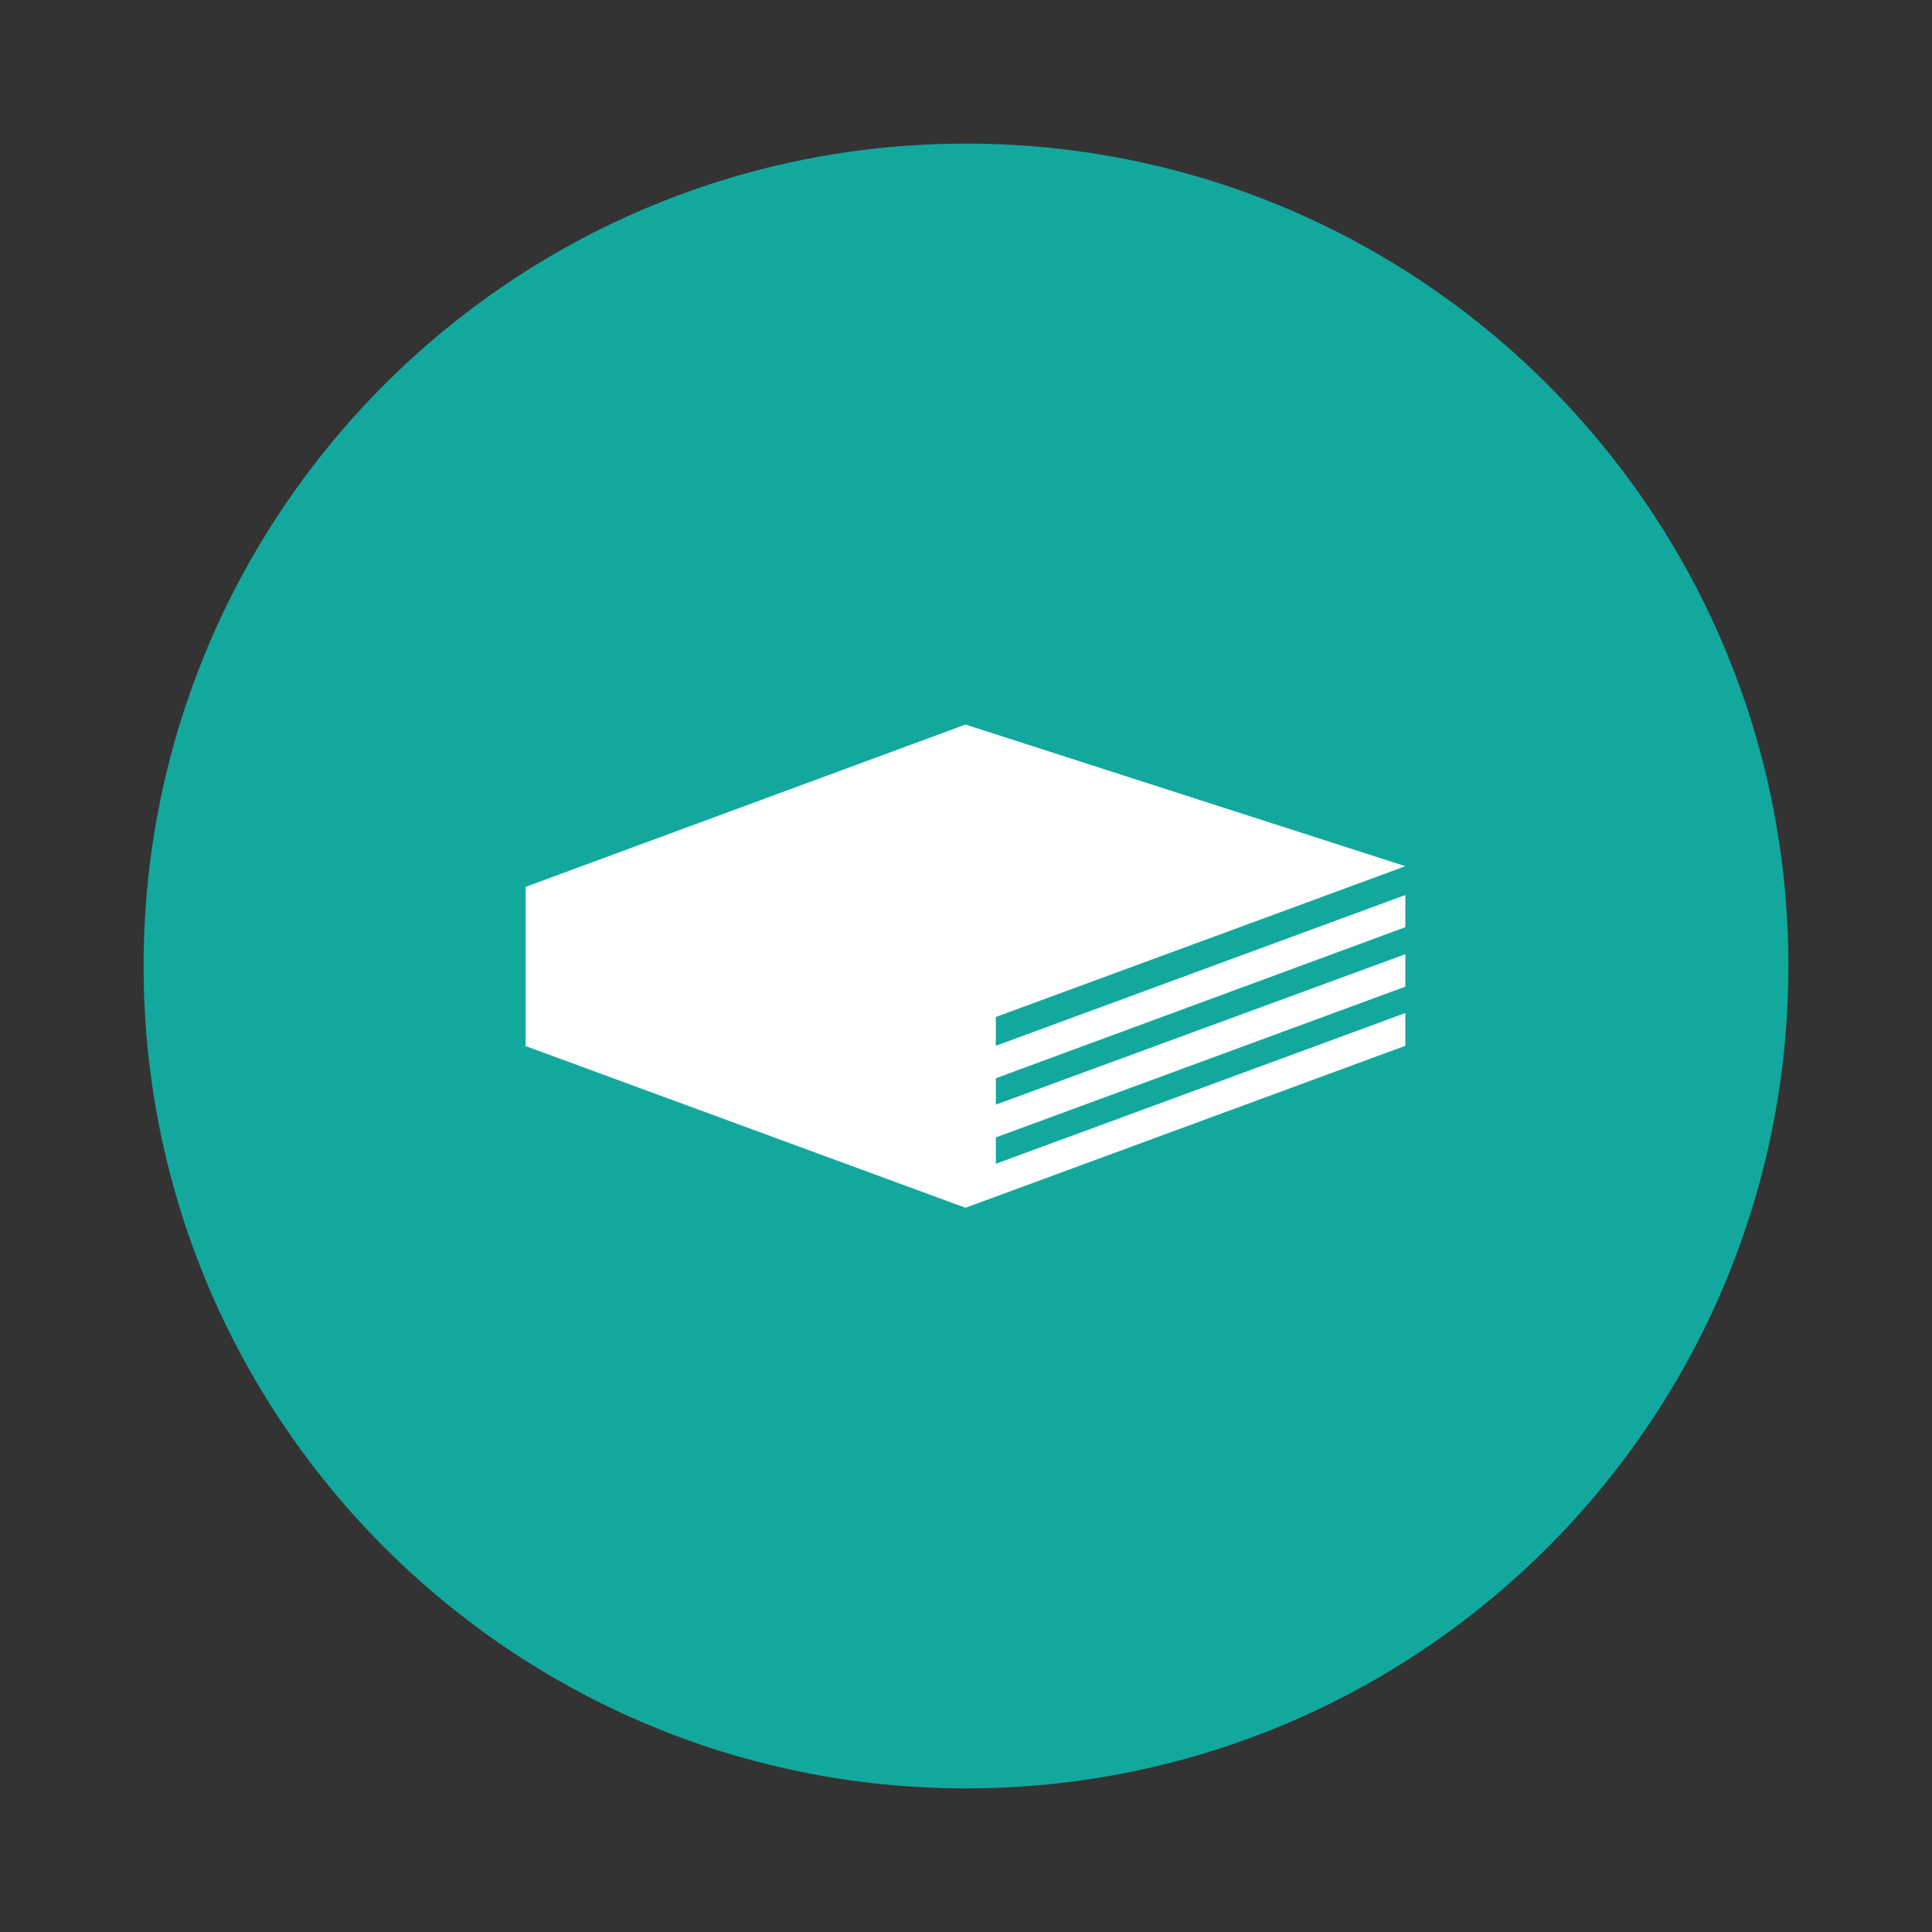
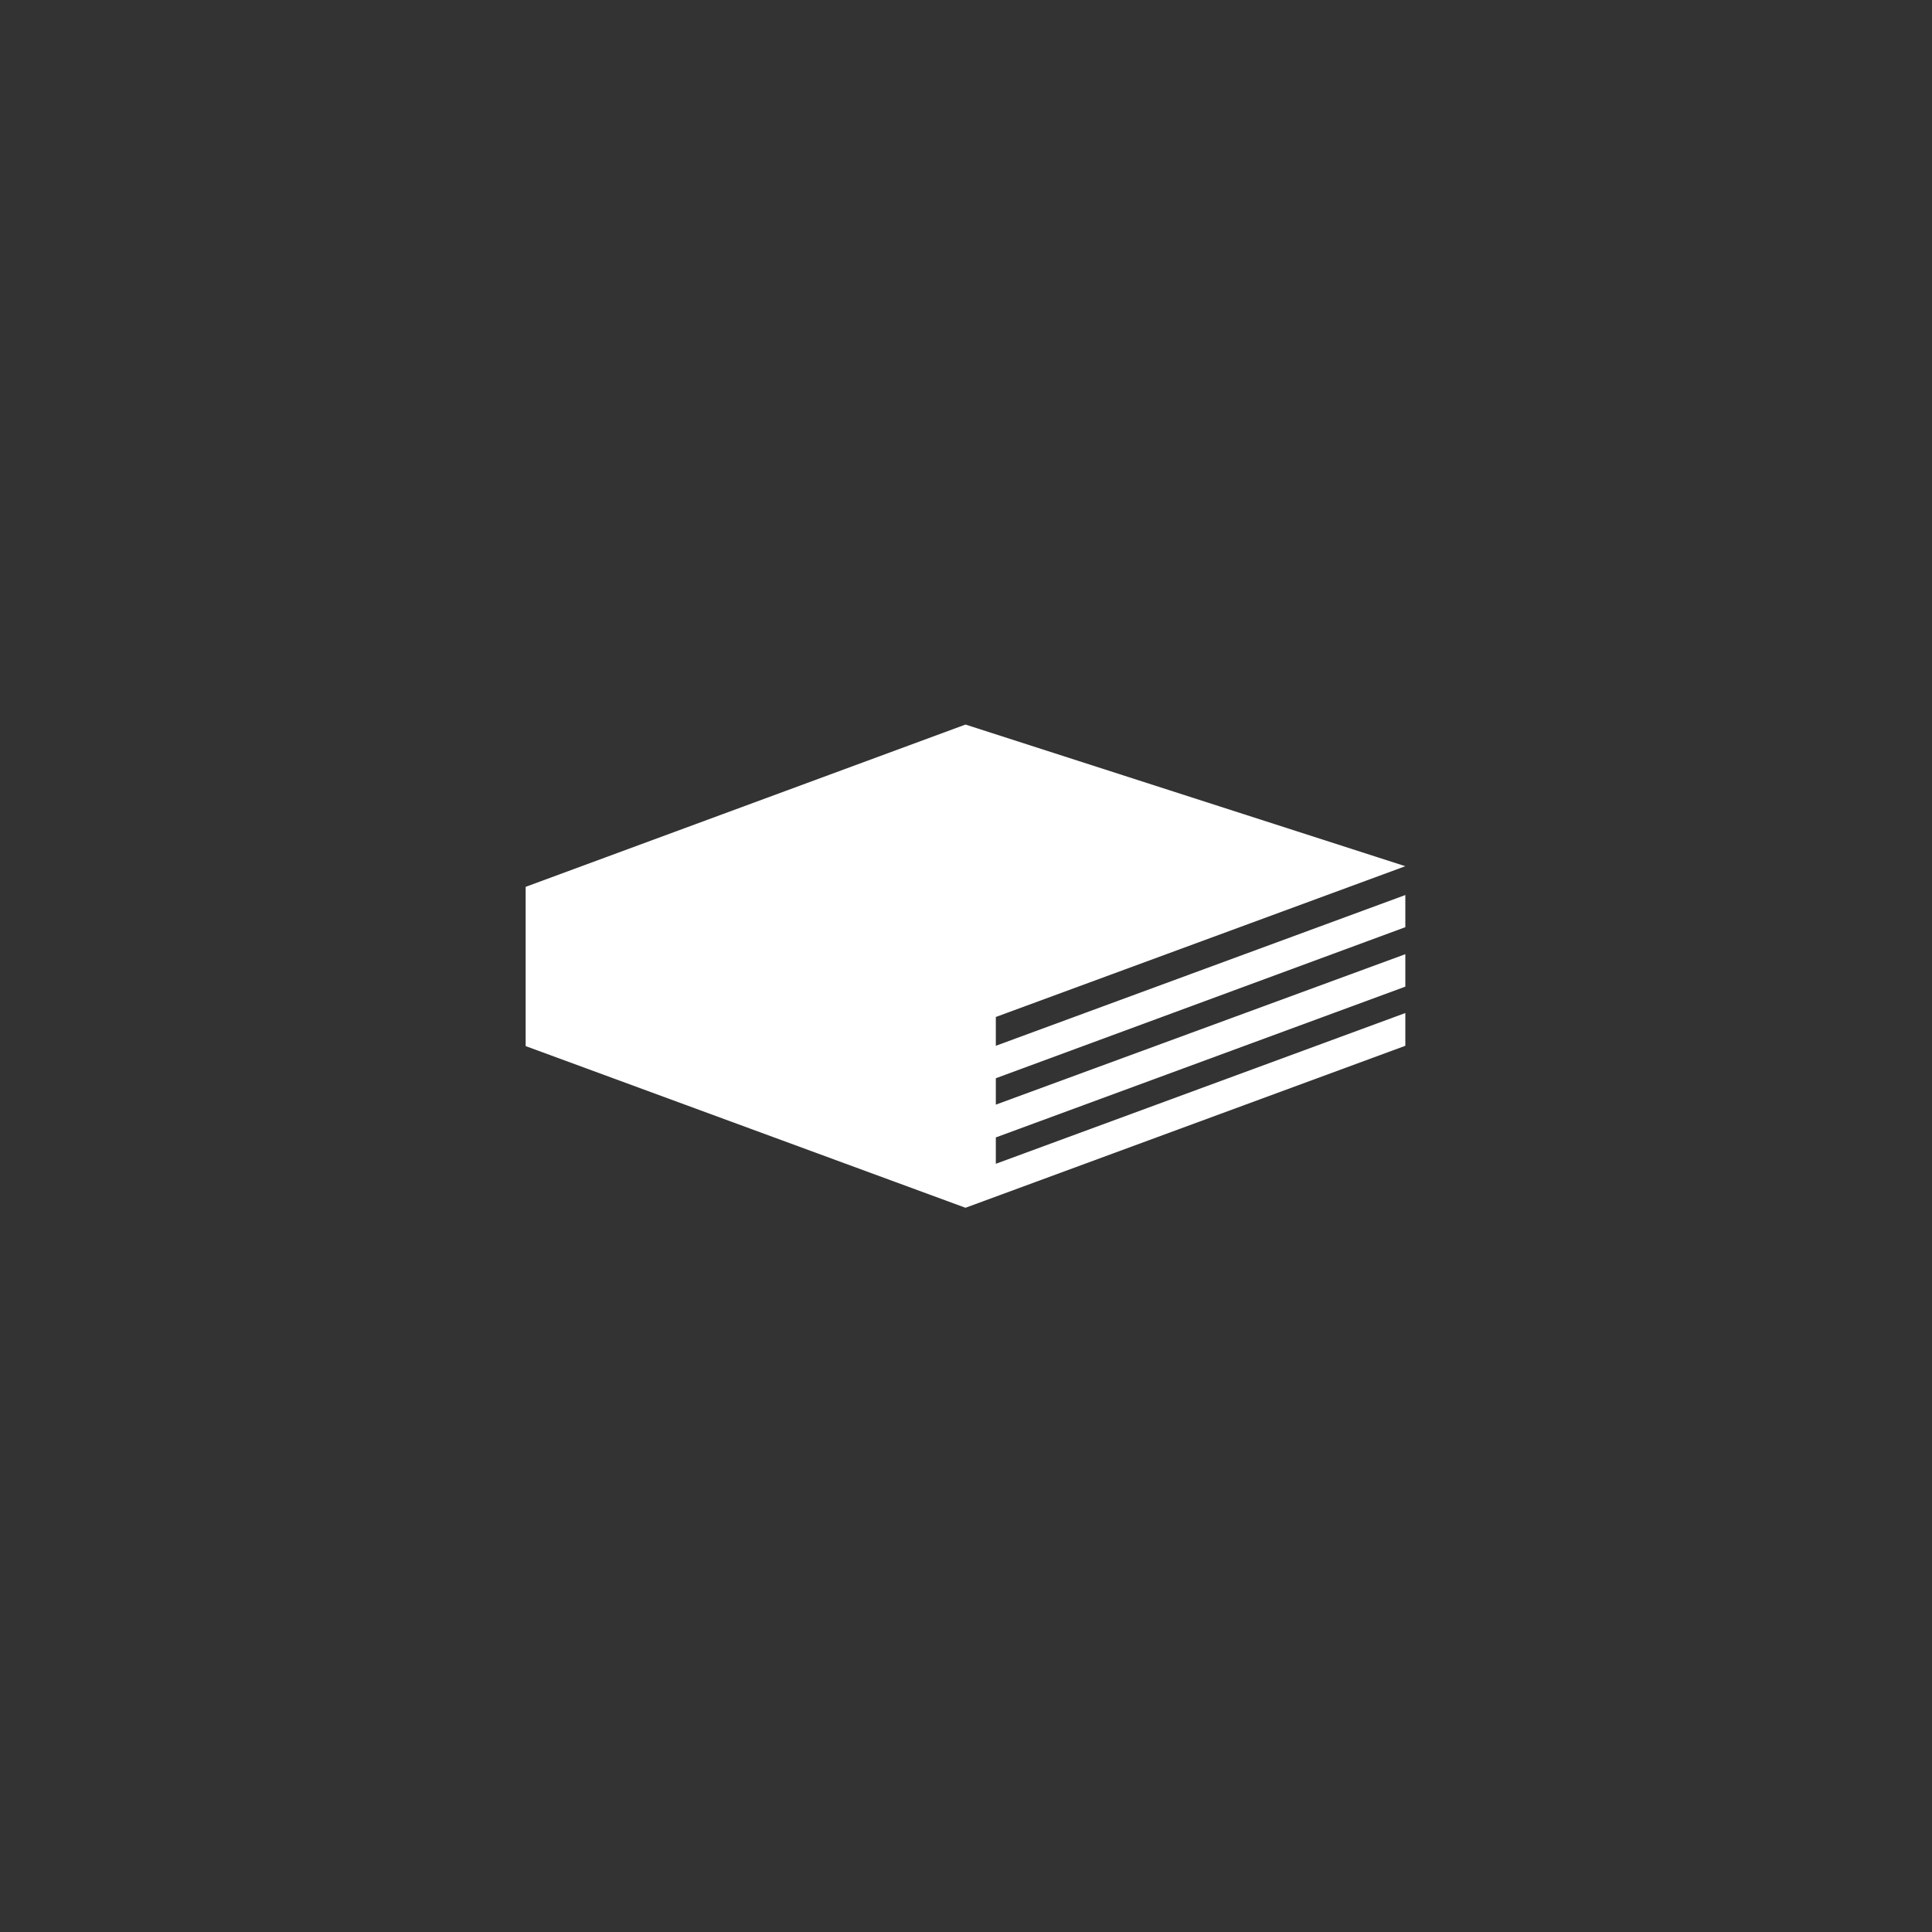
<svg xmlns="http://www.w3.org/2000/svg" width="1080" zoomAndPan="magnify" viewBox="0 0 810 810" height="1080" preserveAspectRatio="xMidYMid meet" version="1.2">
  <rect x="0" y="0" width="810" height="810" fill="#333333" stroke="none" />
  <defs>
    <clipPath id="0949e20c24">
-       <path d="M 60.207 60.207 L 749.793 60.207 L 749.793 749.793 L 60.207 749.793 Z M 60.207 60.207 " />
-     </clipPath>
+       </clipPath>
    <clipPath id="3d4940cbf0">
-       <path d="M 405 60.207 C 214.578 60.207 60.207 214.578 60.207 405 C 60.207 595.422 214.578 749.793 405 749.793 C 595.422 749.793 749.793 595.422 749.793 405 C 749.793 214.578 595.422 60.207 405 60.207 Z M 405 60.207 " />
-     </clipPath>
+       </clipPath>
    <clipPath id="98afb97efe">
      <path d="M 220.383 303.629 L 589.383 303.629 L 589.383 506.129 L 220.383 506.129 Z M 220.383 303.629 " />
    </clipPath>
  </defs>
  <g id="3a27fb76ff">
    <g clip-rule="nonzero" clip-path="url(#0949e20c24)">
      <g clip-rule="nonzero" clip-path="url(#3d4940cbf0)">
-         <path style=" stroke:none;fill-rule:nonzero;fill:#13a89e;fill-opacity:1;" d="M 60.207 60.207 L 749.793 60.207 L 749.793 749.793 L 60.207 749.793 Z M 60.207 60.207 " />
+         <path style=" stroke:none;fill-rule:nonzero;fill:#13a89e;fill-opacity:1;" d="M 60.207 60.207 L 749.793 749.793 L 60.207 749.793 Z M 60.207 60.207 " />
      </g>
    </g>
    <g clip-rule="nonzero" clip-path="url(#98afb97efe)">
      <path style=" stroke:none;fill-rule:nonzero;fill:#ffffff;fill-opacity:1;" d="M 417.504 426.371 L 589.191 363.164 L 404.785 303.773 L 220.383 371.812 L 220.383 438.578 L 404.785 506.363 L 589.191 438.453 L 589.191 424.719 L 417.504 487.922 L 417.504 476.871 L 589.191 413.652 L 589.191 400.047 L 417.504 463.125 L 417.504 452.059 L 589.191 388.727 L 589.191 375.246 L 417.504 438.453 Z M 417.504 426.371 " />
    </g>
  </g>
</svg>